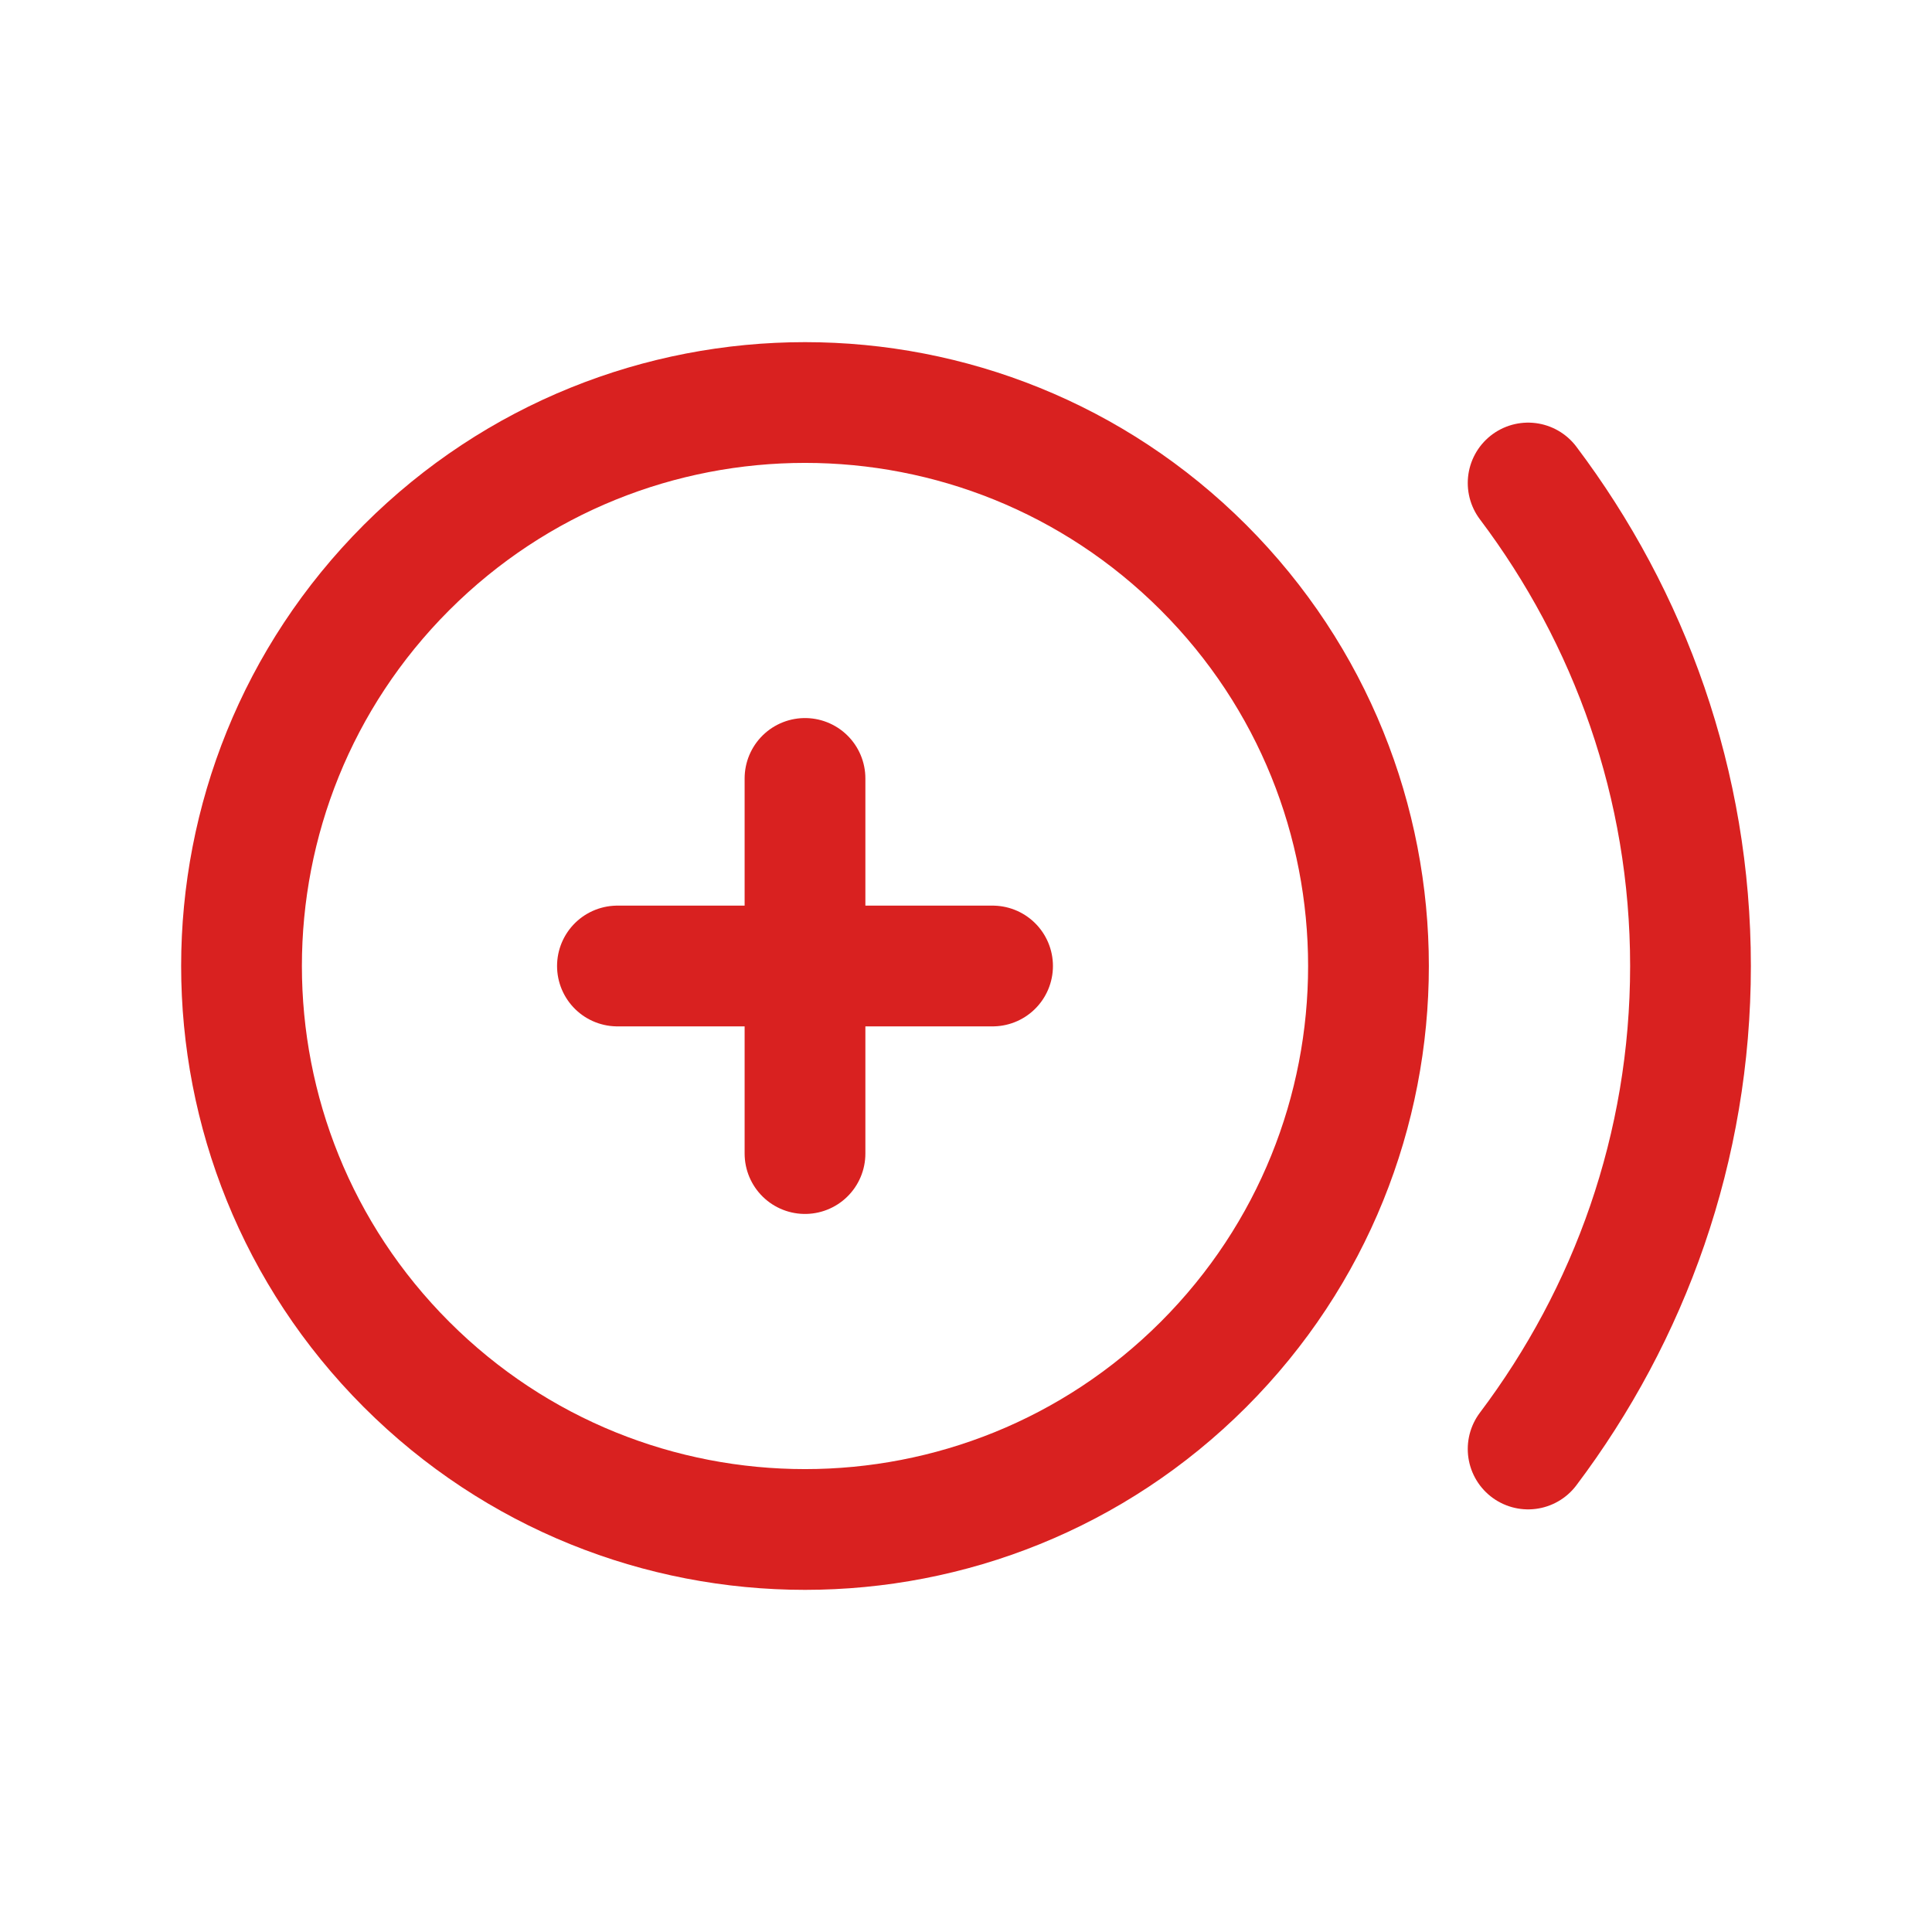
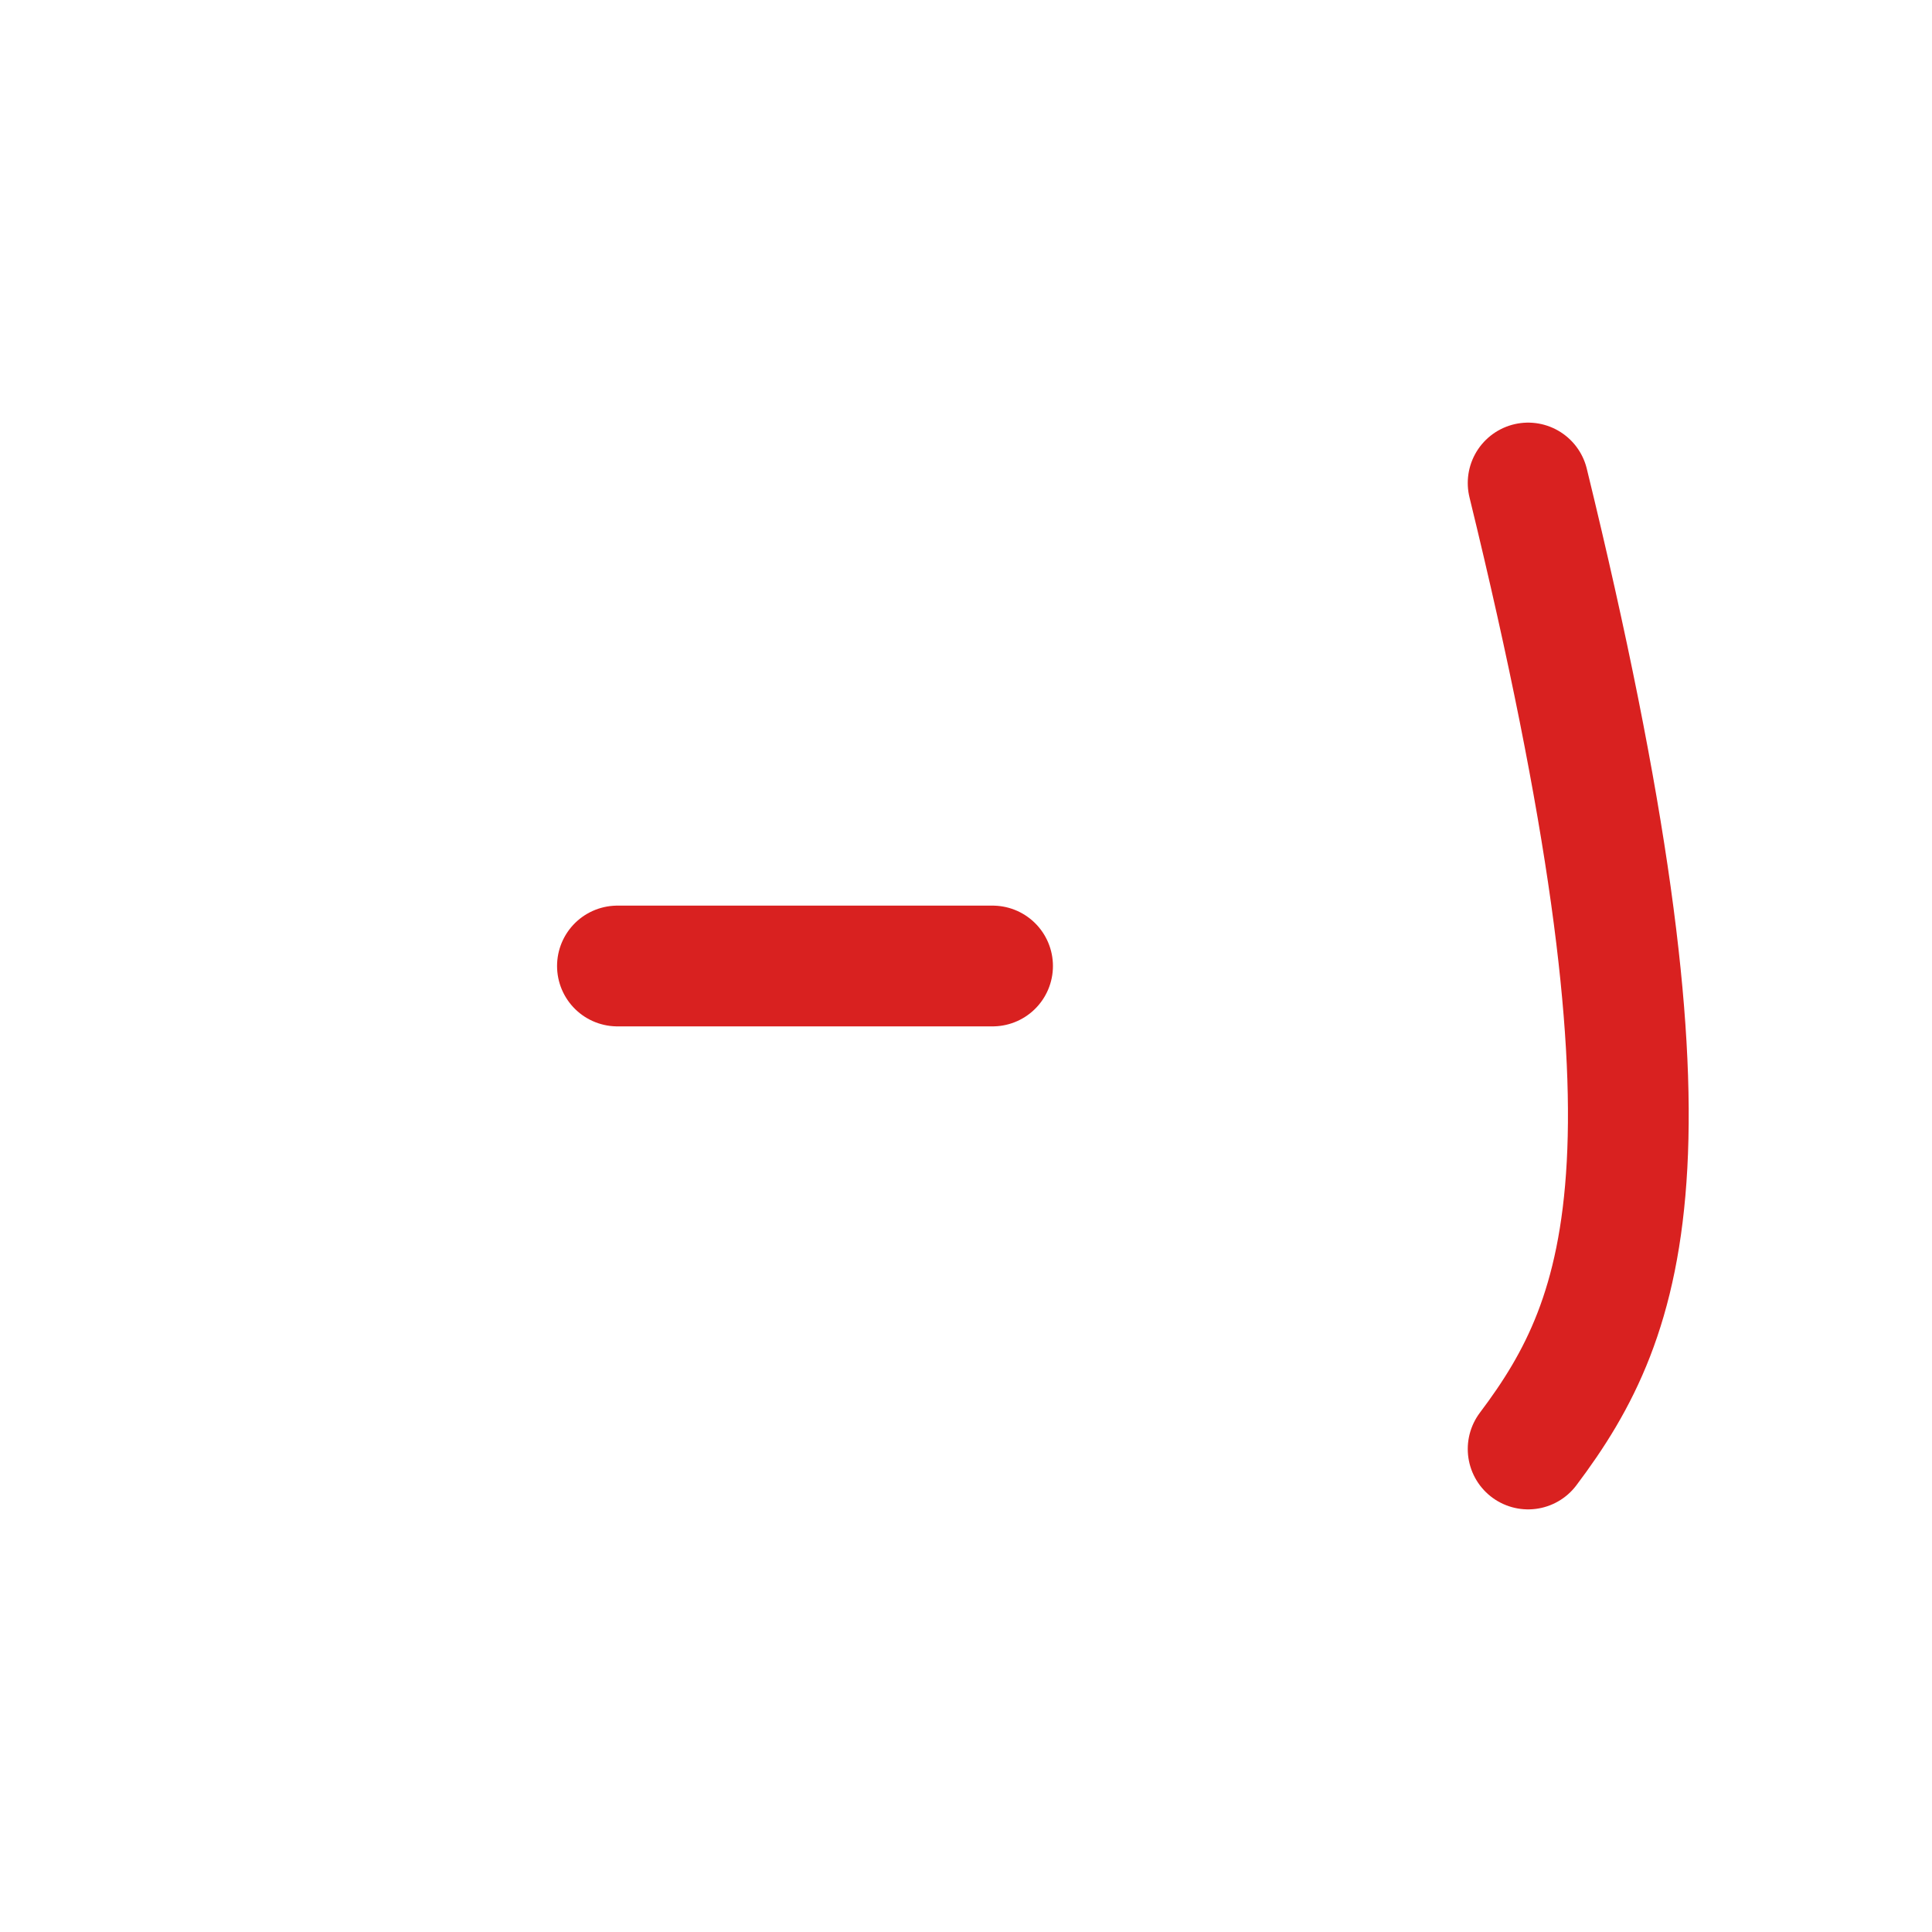
<svg xmlns="http://www.w3.org/2000/svg" width="24" height="24" viewBox="0 0 24 24" fill="none">
-   <path d="M5.05 7.05C2.317 9.784 2.317 14.216 5.05 16.95C7.784 19.683 12.216 19.683 14.95 16.95C17.683 14.216 17.683 9.784 14.95 7.05C12.216 4.317 7.784 4.317 5.05 7.05" stroke="#D92120" stroke-width="1.5" stroke-linecap="round" stroke-linejoin="round" />
-   <path d="M10 9.67V14.33" stroke="#D92120" stroke-width="1.5" stroke-linecap="round" stroke-linejoin="round" />
  <path d="M7.67 12H12.33" stroke="#D92120" stroke-width="1.5" stroke-linecap="round" stroke-linejoin="round" />
-   <path d="M18.983 6C20.243 7.672 21 9.745 21 12C21 14.255 20.243 16.328 18.983 18" stroke="#D92120" stroke-width="1.5" stroke-linecap="round" stroke-linejoin="round" />
+   <path d="M18.983 6C21 14.255 20.243 16.328 18.983 18" stroke="#D92120" stroke-width="1.5" stroke-linecap="round" stroke-linejoin="round" />
</svg>